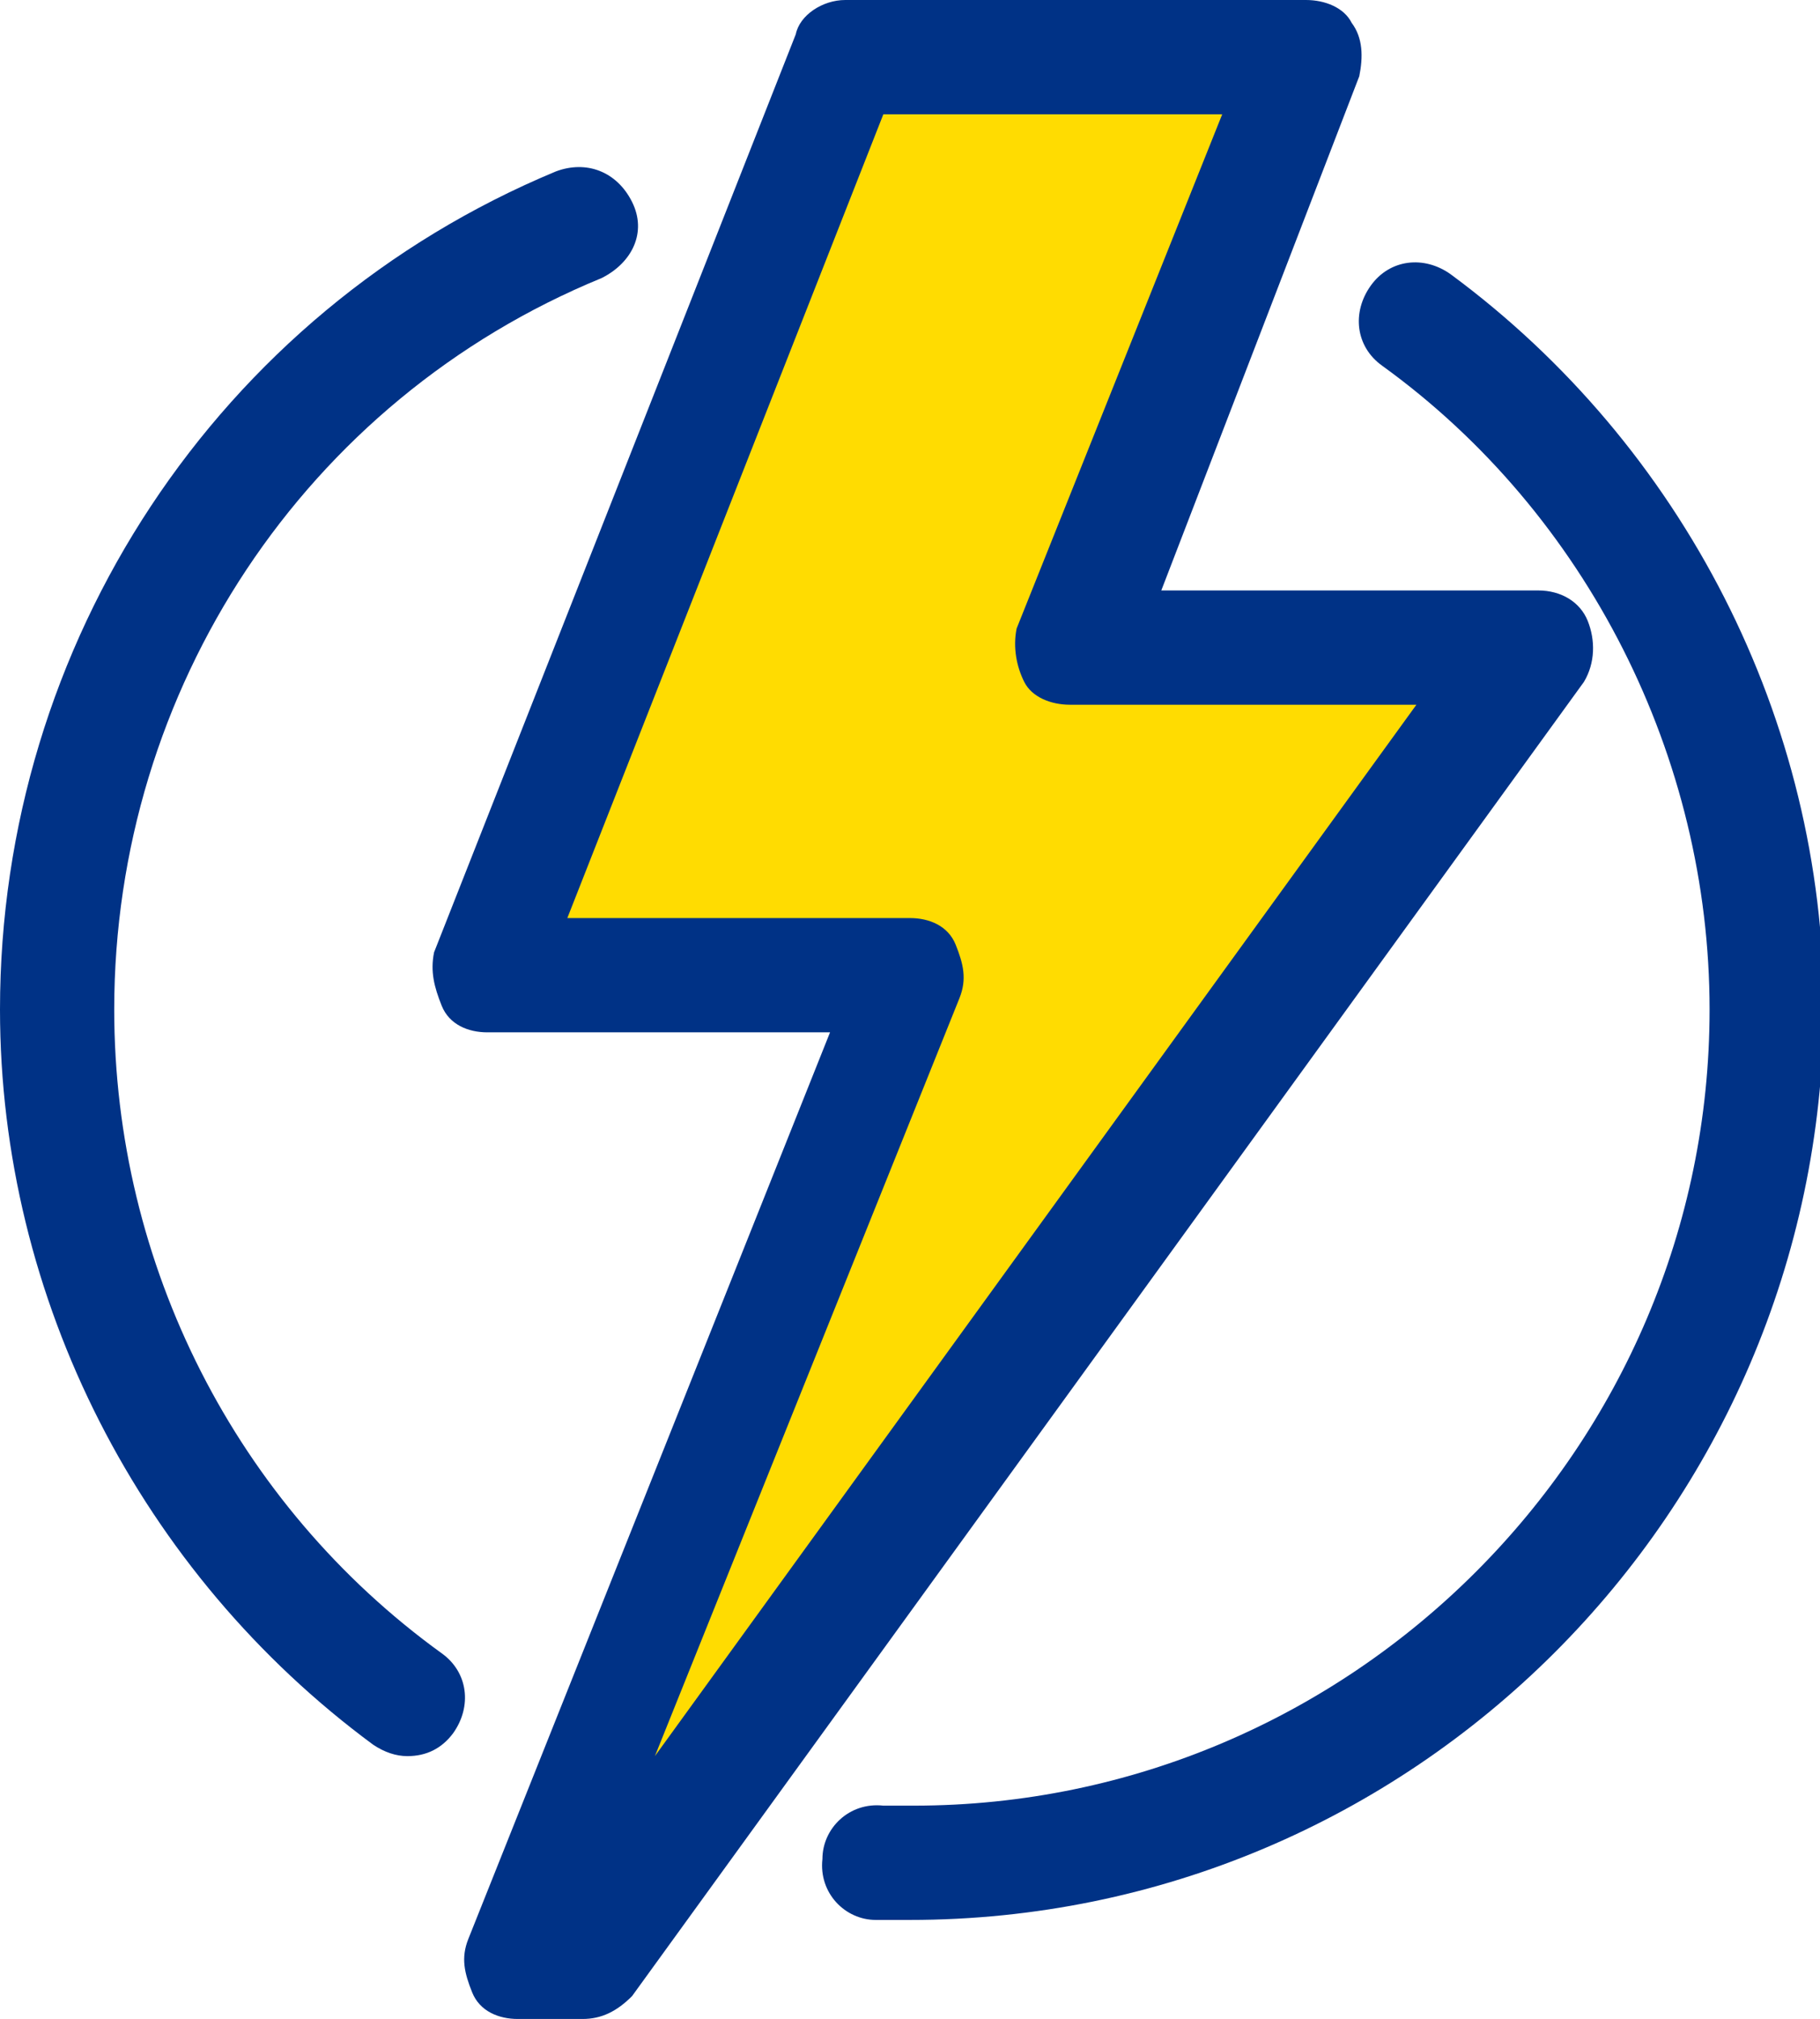
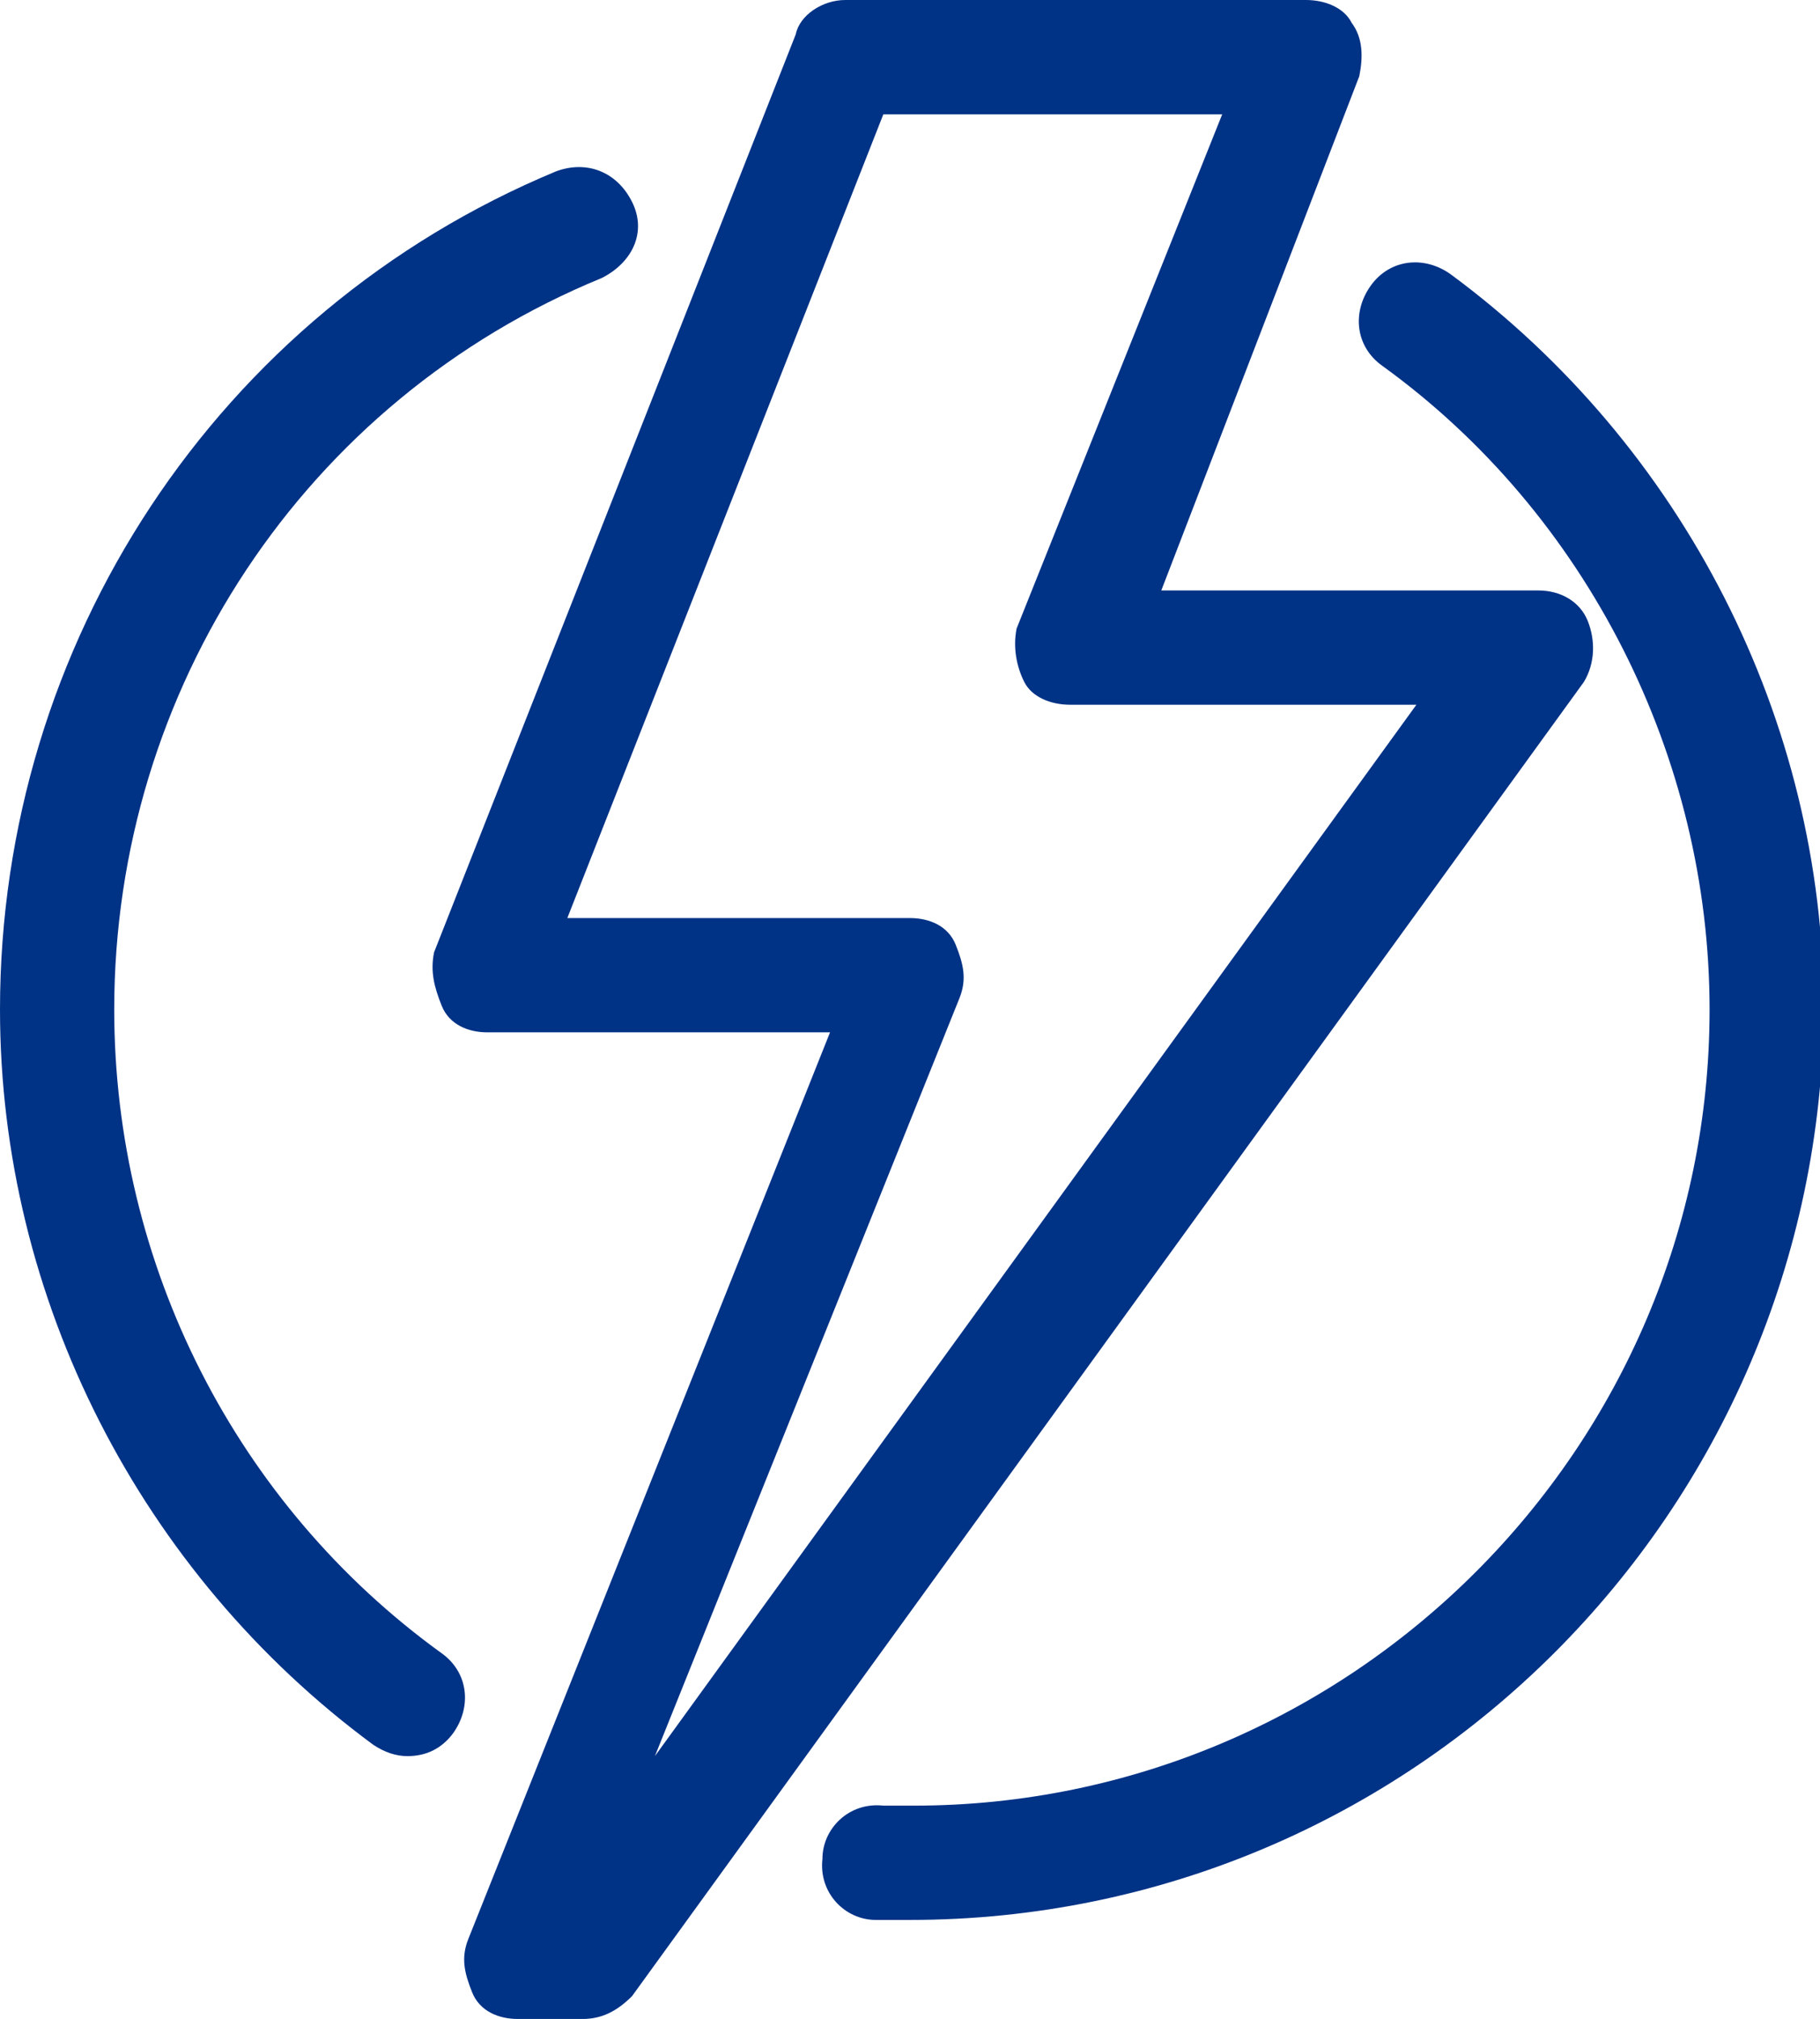
<svg xmlns="http://www.w3.org/2000/svg" version="1.1" id="Warstwa_1" x="0px" y="0px" viewBox="0 0 47.8 53" style="enable-background:new 0 0 47.8 53;" xml:space="preserve">
  <style type="text/css">
	.st0{fill:#FFDC01;}
	.st1{fill:#003286;}
</style>
-   <path class="st0" d="M33.9,1.6c-0.1,0.2-5.3,15-5.3,15l10.5,0.9L15.6,50.4L23.2,26l-10.5-0.8l9.7-23.7H33.9z" />
  <g>
    <g>
      <path class="st1" d="M23.9,50.4c-0.3,0-0.6,0-0.9,0c-0.8,0-1.5-0.7-1.4-1.6c0-0.8,0.7-1.5,1.6-1.4c0.3,0,0.5,0,0.8,0    c11.5,0,20.9-9.4,20.9-20.9c0-6.6-3.2-13-8.6-16.9c-0.7-0.5-0.8-1.4-0.3-2.1s1.4-0.8,2.1-0.3c6.1,4.5,9.8,11.7,9.8,19.3    C47.8,39.7,37.1,50.4,23.9,50.4z" />
    </g>
    <g>
      <path class="st1" d="M10.7,46.1c-0.3,0-0.6-0.1-0.9-0.3C3.7,41.3,0,34.1,0,26.5c0-9.6,5.7-18.3,14.6-22c0.8-0.3,1.6,0,2,0.8    s0,1.6-0.8,2C8,10.5,3,18.1,3,26.5c0,6.7,3.2,13,8.6,16.9c0.7,0.5,0.8,1.4,0.3,2.1C11.6,45.9,11.2,46.1,10.7,46.1z" />
    </g>
    <g>
      <path class="st1" d="M15.3,53h-1.7c-0.5,0-1-0.2-1.2-0.7s-0.3-0.9-0.1-1.4l9.5-23.8h-9c-0.5,0-1-0.2-1.2-0.7s-0.3-0.9-0.2-1.4    l9.5-24.1C21,0.4,21.6,0,22.2,0h12.1c0.5,0,1,0.2,1.2,0.6C35.8,1,35.8,1.5,35.7,2l-5.2,13.5h9.9c0.6,0,1.1,0.3,1.3,0.8    c0.2,0.5,0.2,1.1-0.1,1.6l-25,34.5C16.2,52.8,15.8,53,15.3,53z M14.9,24.1h9c0.5,0,1,0.2,1.2,0.7s0.3,0.9,0.1,1.4l-8,19.9l20-27.6    h-9.1c-0.5,0-1-0.2-1.2-0.6s-0.3-0.9-0.2-1.4L32.1,3h-8.9L14.9,24.1z" />
    </g>
  </g>
</svg>